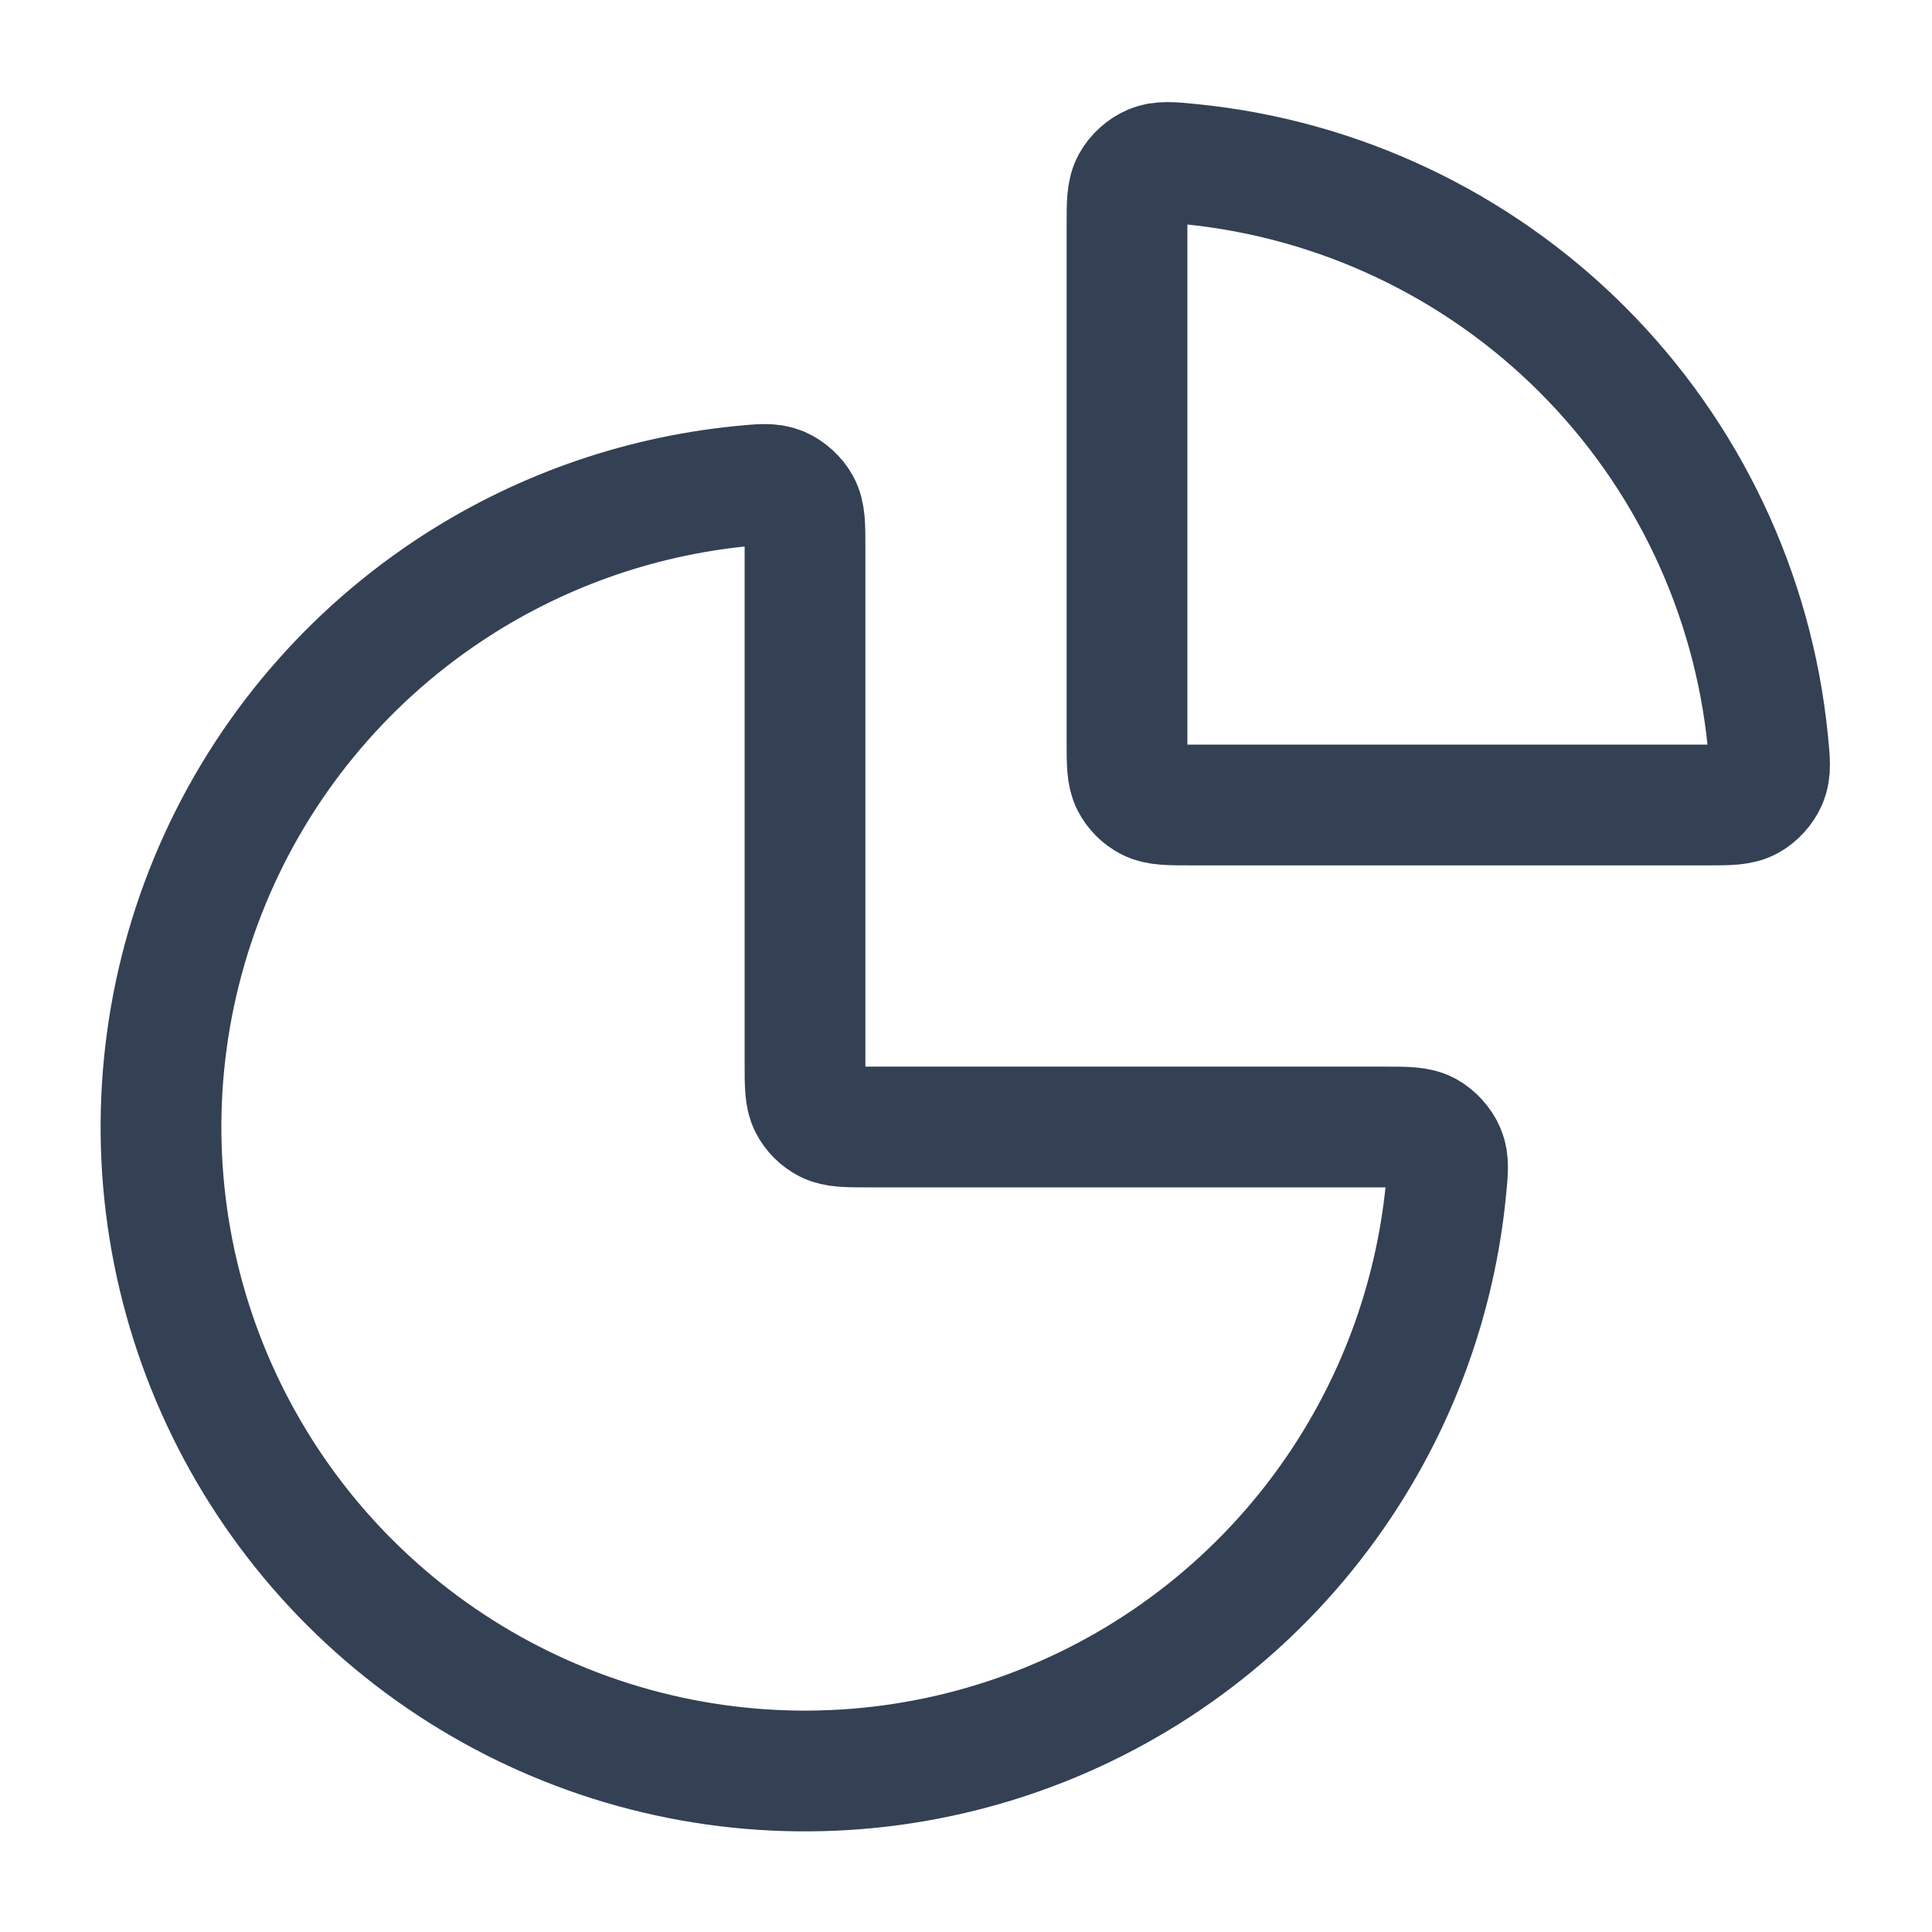
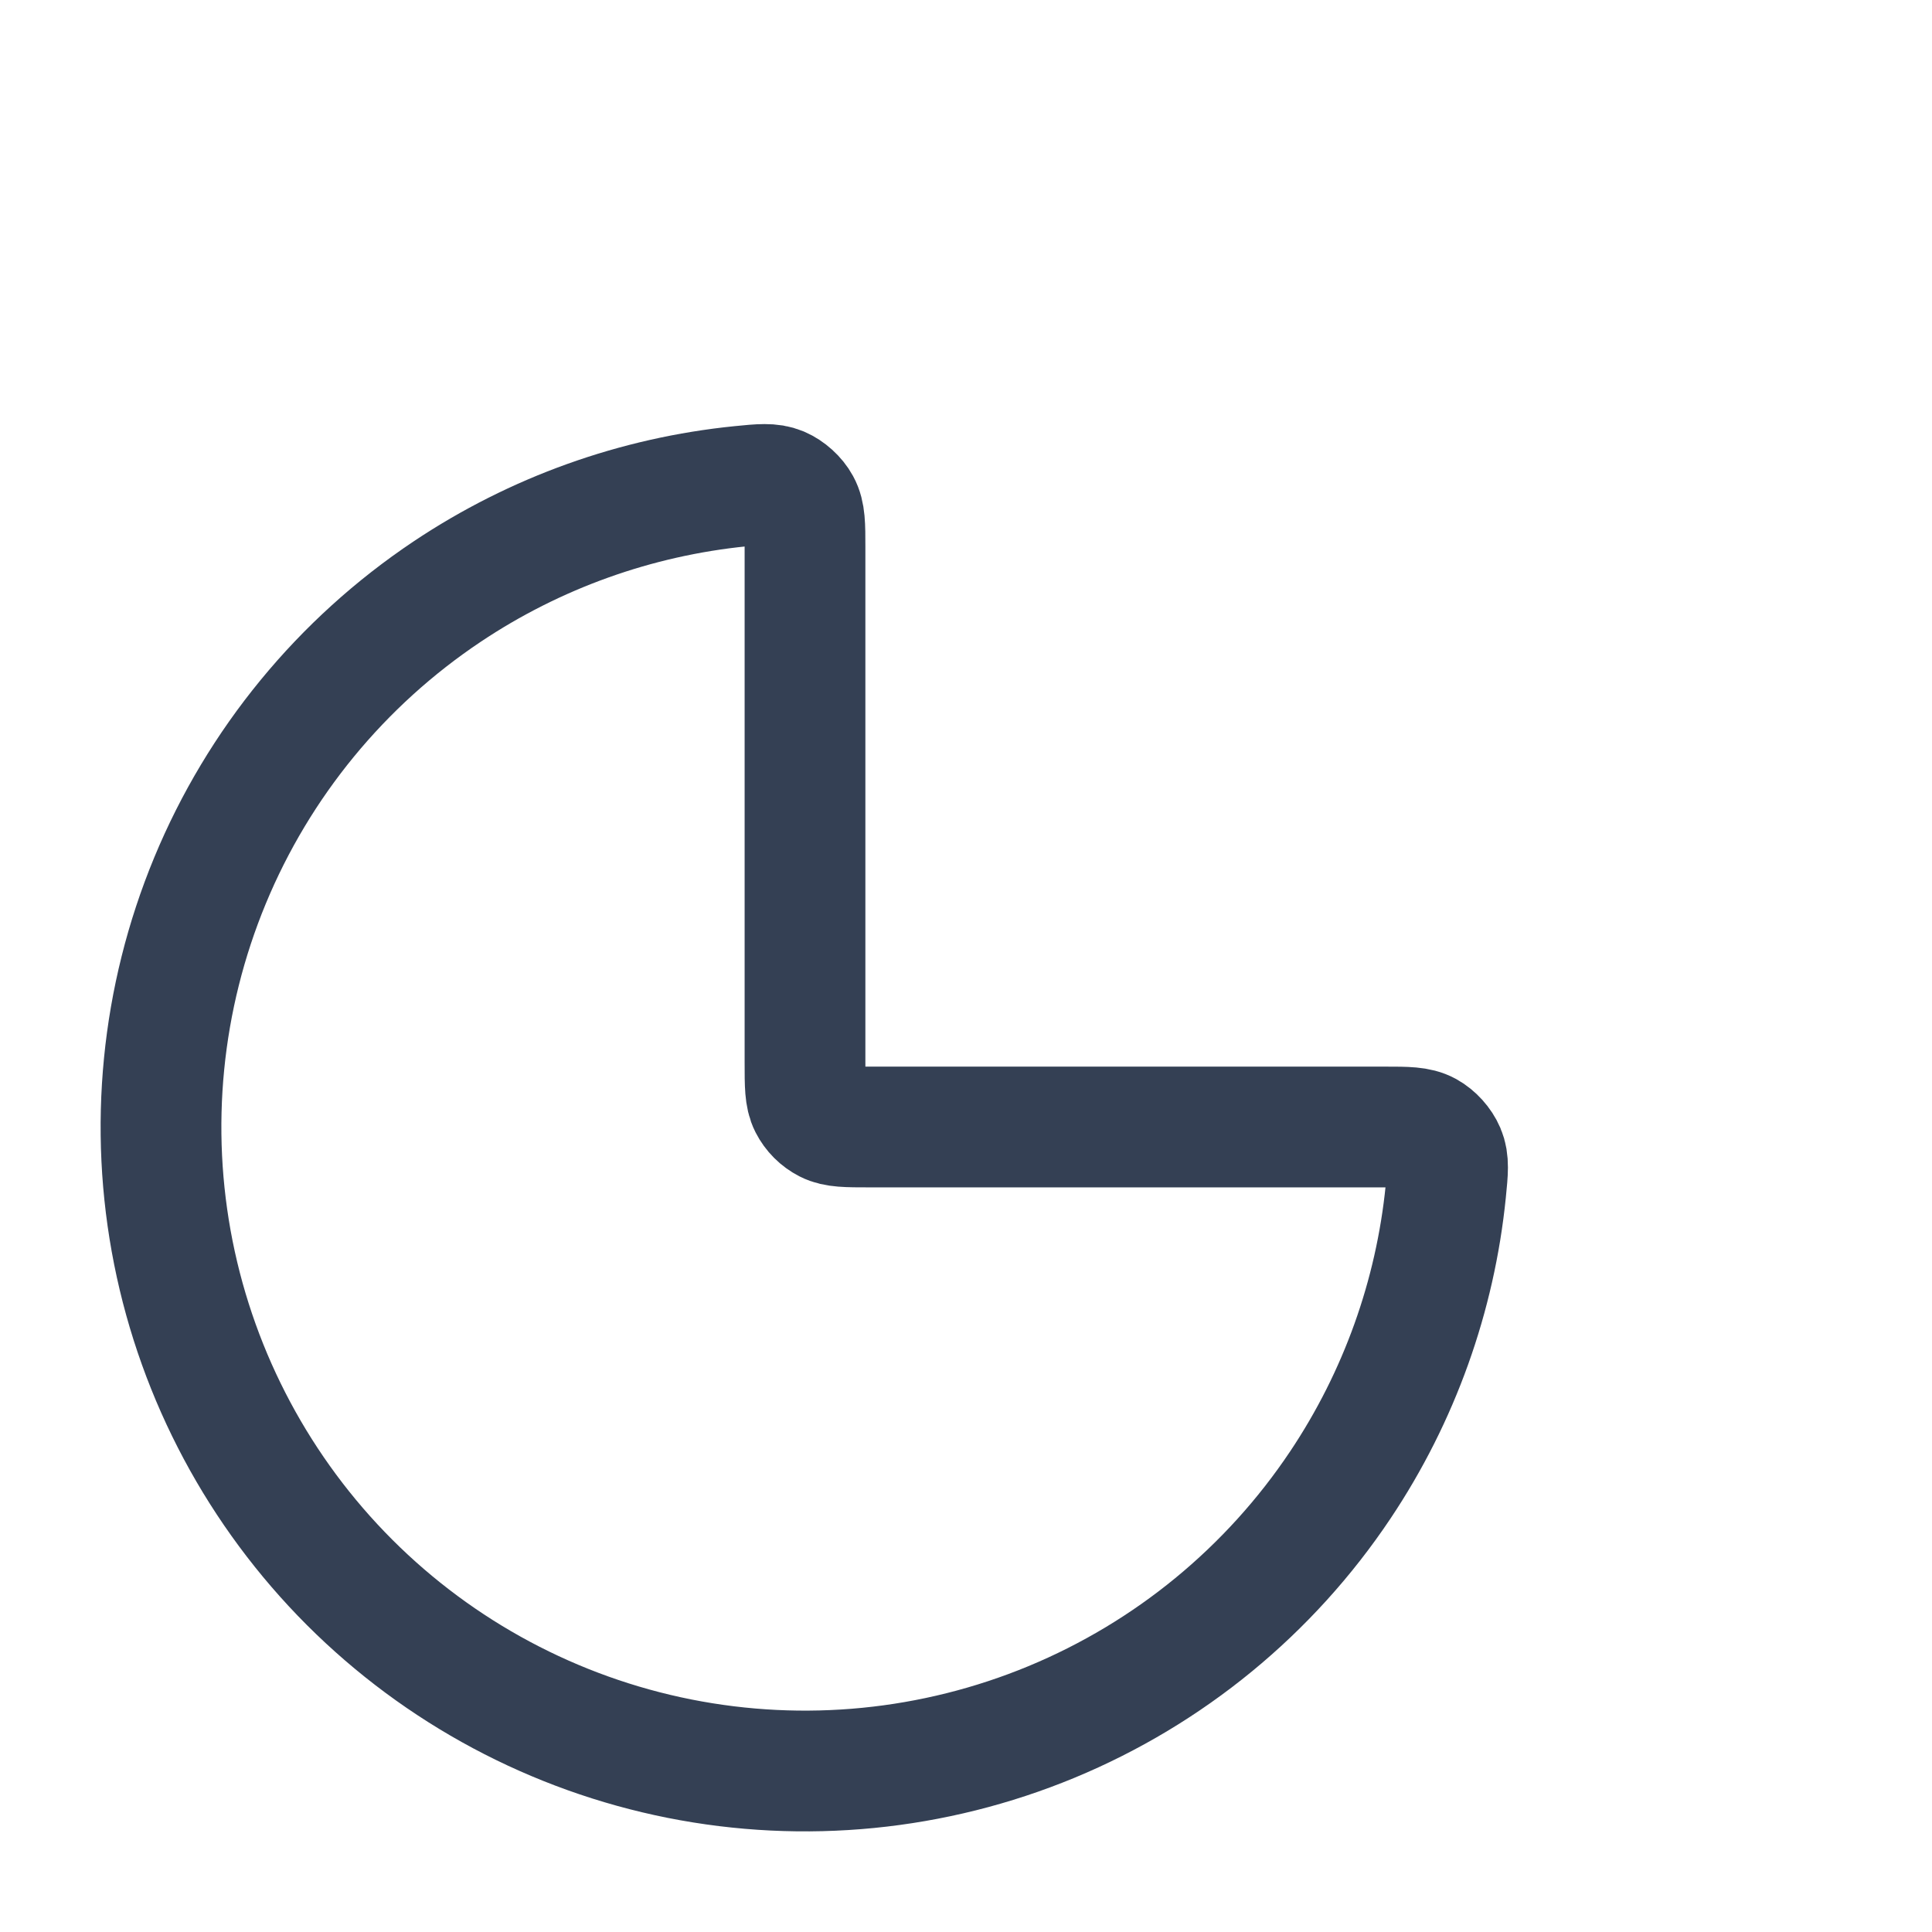
<svg xmlns="http://www.w3.org/2000/svg" width="48" height="48" viewBox="0 0 48 48" fill="none">
  <path d="M34.4 28C34.954 28 35.231 28 35.456 28.123C35.641 28.225 35.813 28.415 35.896 28.61C35.996 28.845 35.97 29.096 35.92 29.598C35.659 32.198 34.764 34.703 33.303 36.889C31.545 39.52 29.047 41.571 26.123 42.782C23.199 43.993 19.982 44.31 16.879 43.693C13.775 43.075 10.924 41.551 8.686 39.314C6.449 37.076 4.925 34.225 4.307 31.122C3.69 28.018 4.007 24.801 5.218 21.877C6.429 18.953 8.48 16.455 11.111 14.697C13.297 13.236 15.803 12.341 18.403 12.08C18.904 12.03 19.155 12.005 19.391 12.104C19.585 12.187 19.776 12.359 19.877 12.545C20 12.769 20 13.046 20 13.6V26.4C20 26.96 20 27.24 20.109 27.454C20.205 27.642 20.358 27.795 20.546 27.891C20.76 28 21.04 28 21.6 28H34.4Z" stroke="#344054" stroke-width="3" stroke-linecap="round" stroke-linejoin="round" />
-   <path d="M28 5.6C28 5.046 28 4.769 28.123 4.545C28.224 4.359 28.415 4.187 28.609 4.105C28.845 4.005 29.096 4.03 29.597 4.08C33.254 4.447 36.692 6.065 39.314 8.686C41.935 11.308 43.553 14.746 43.92 18.403C43.97 18.904 43.996 19.155 43.896 19.391C43.813 19.585 43.641 19.776 43.456 19.877C43.231 20 42.954 20 42.4 20L29.6 20C29.04 20 28.76 20 28.546 19.891C28.358 19.795 28.205 19.642 28.109 19.454C28 19.24 28 18.96 28 18.4V5.6Z" stroke="#344054" stroke-width="3" stroke-linecap="round" stroke-linejoin="round" />
</svg>